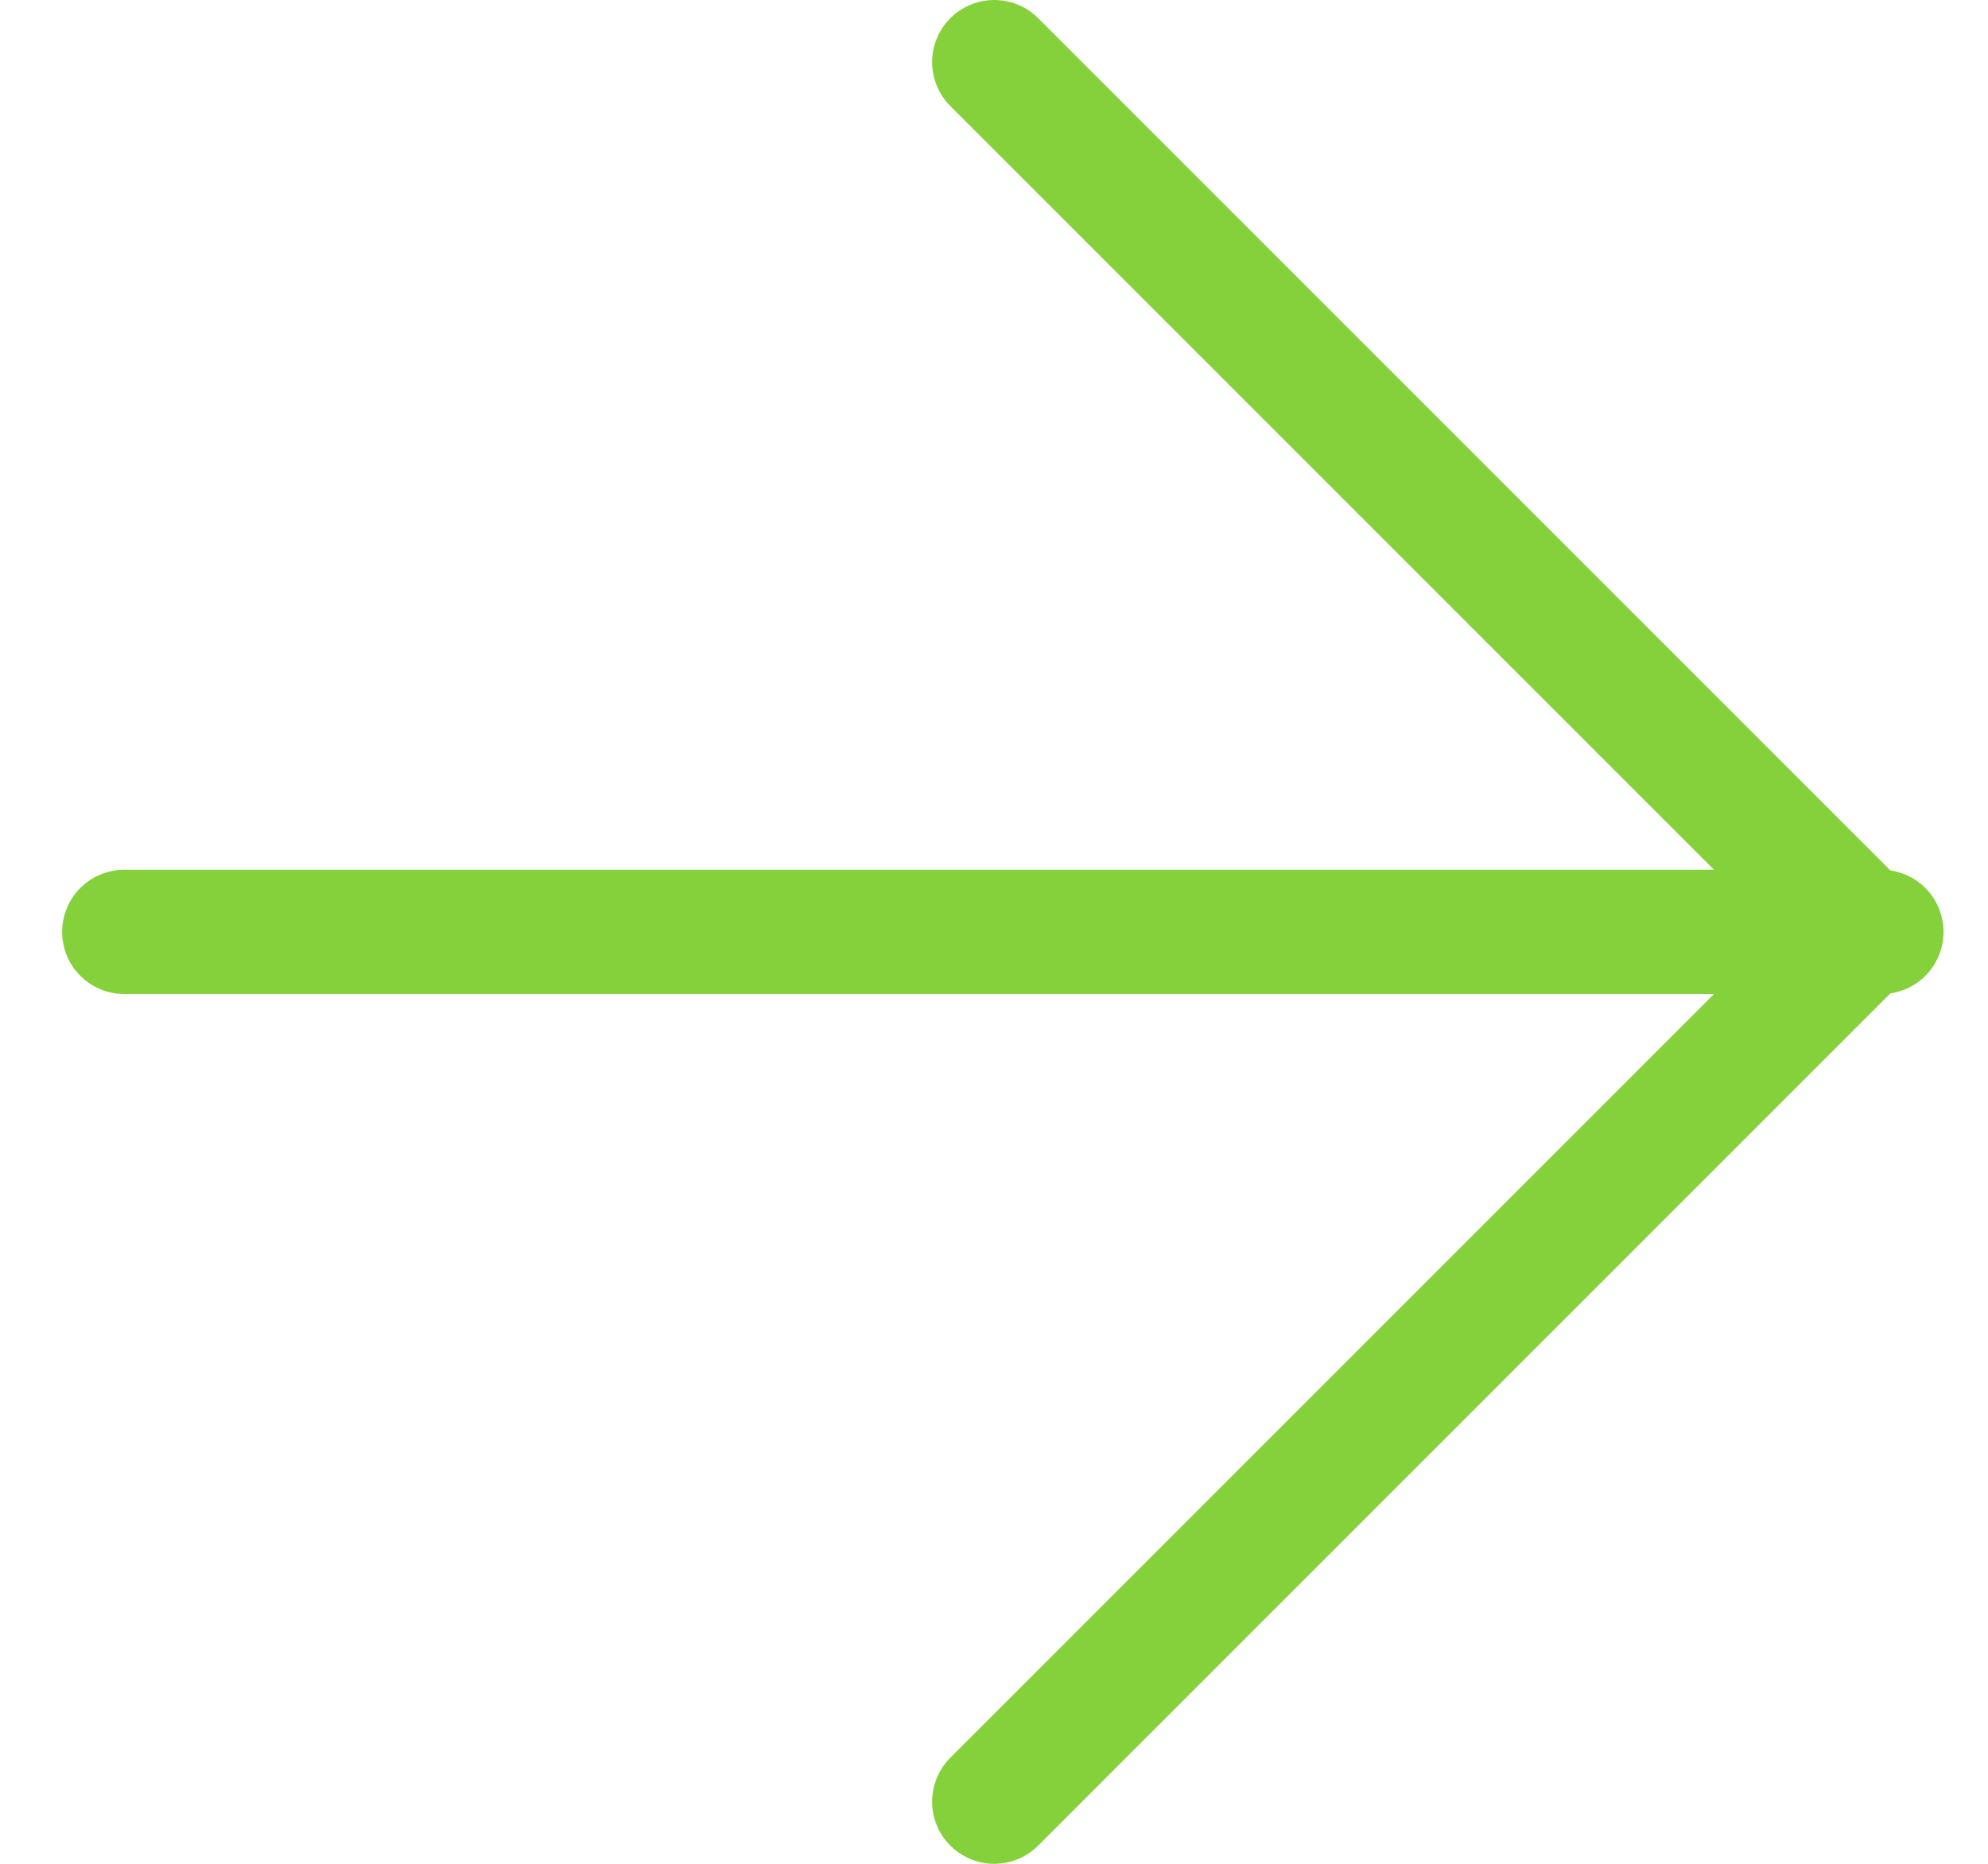
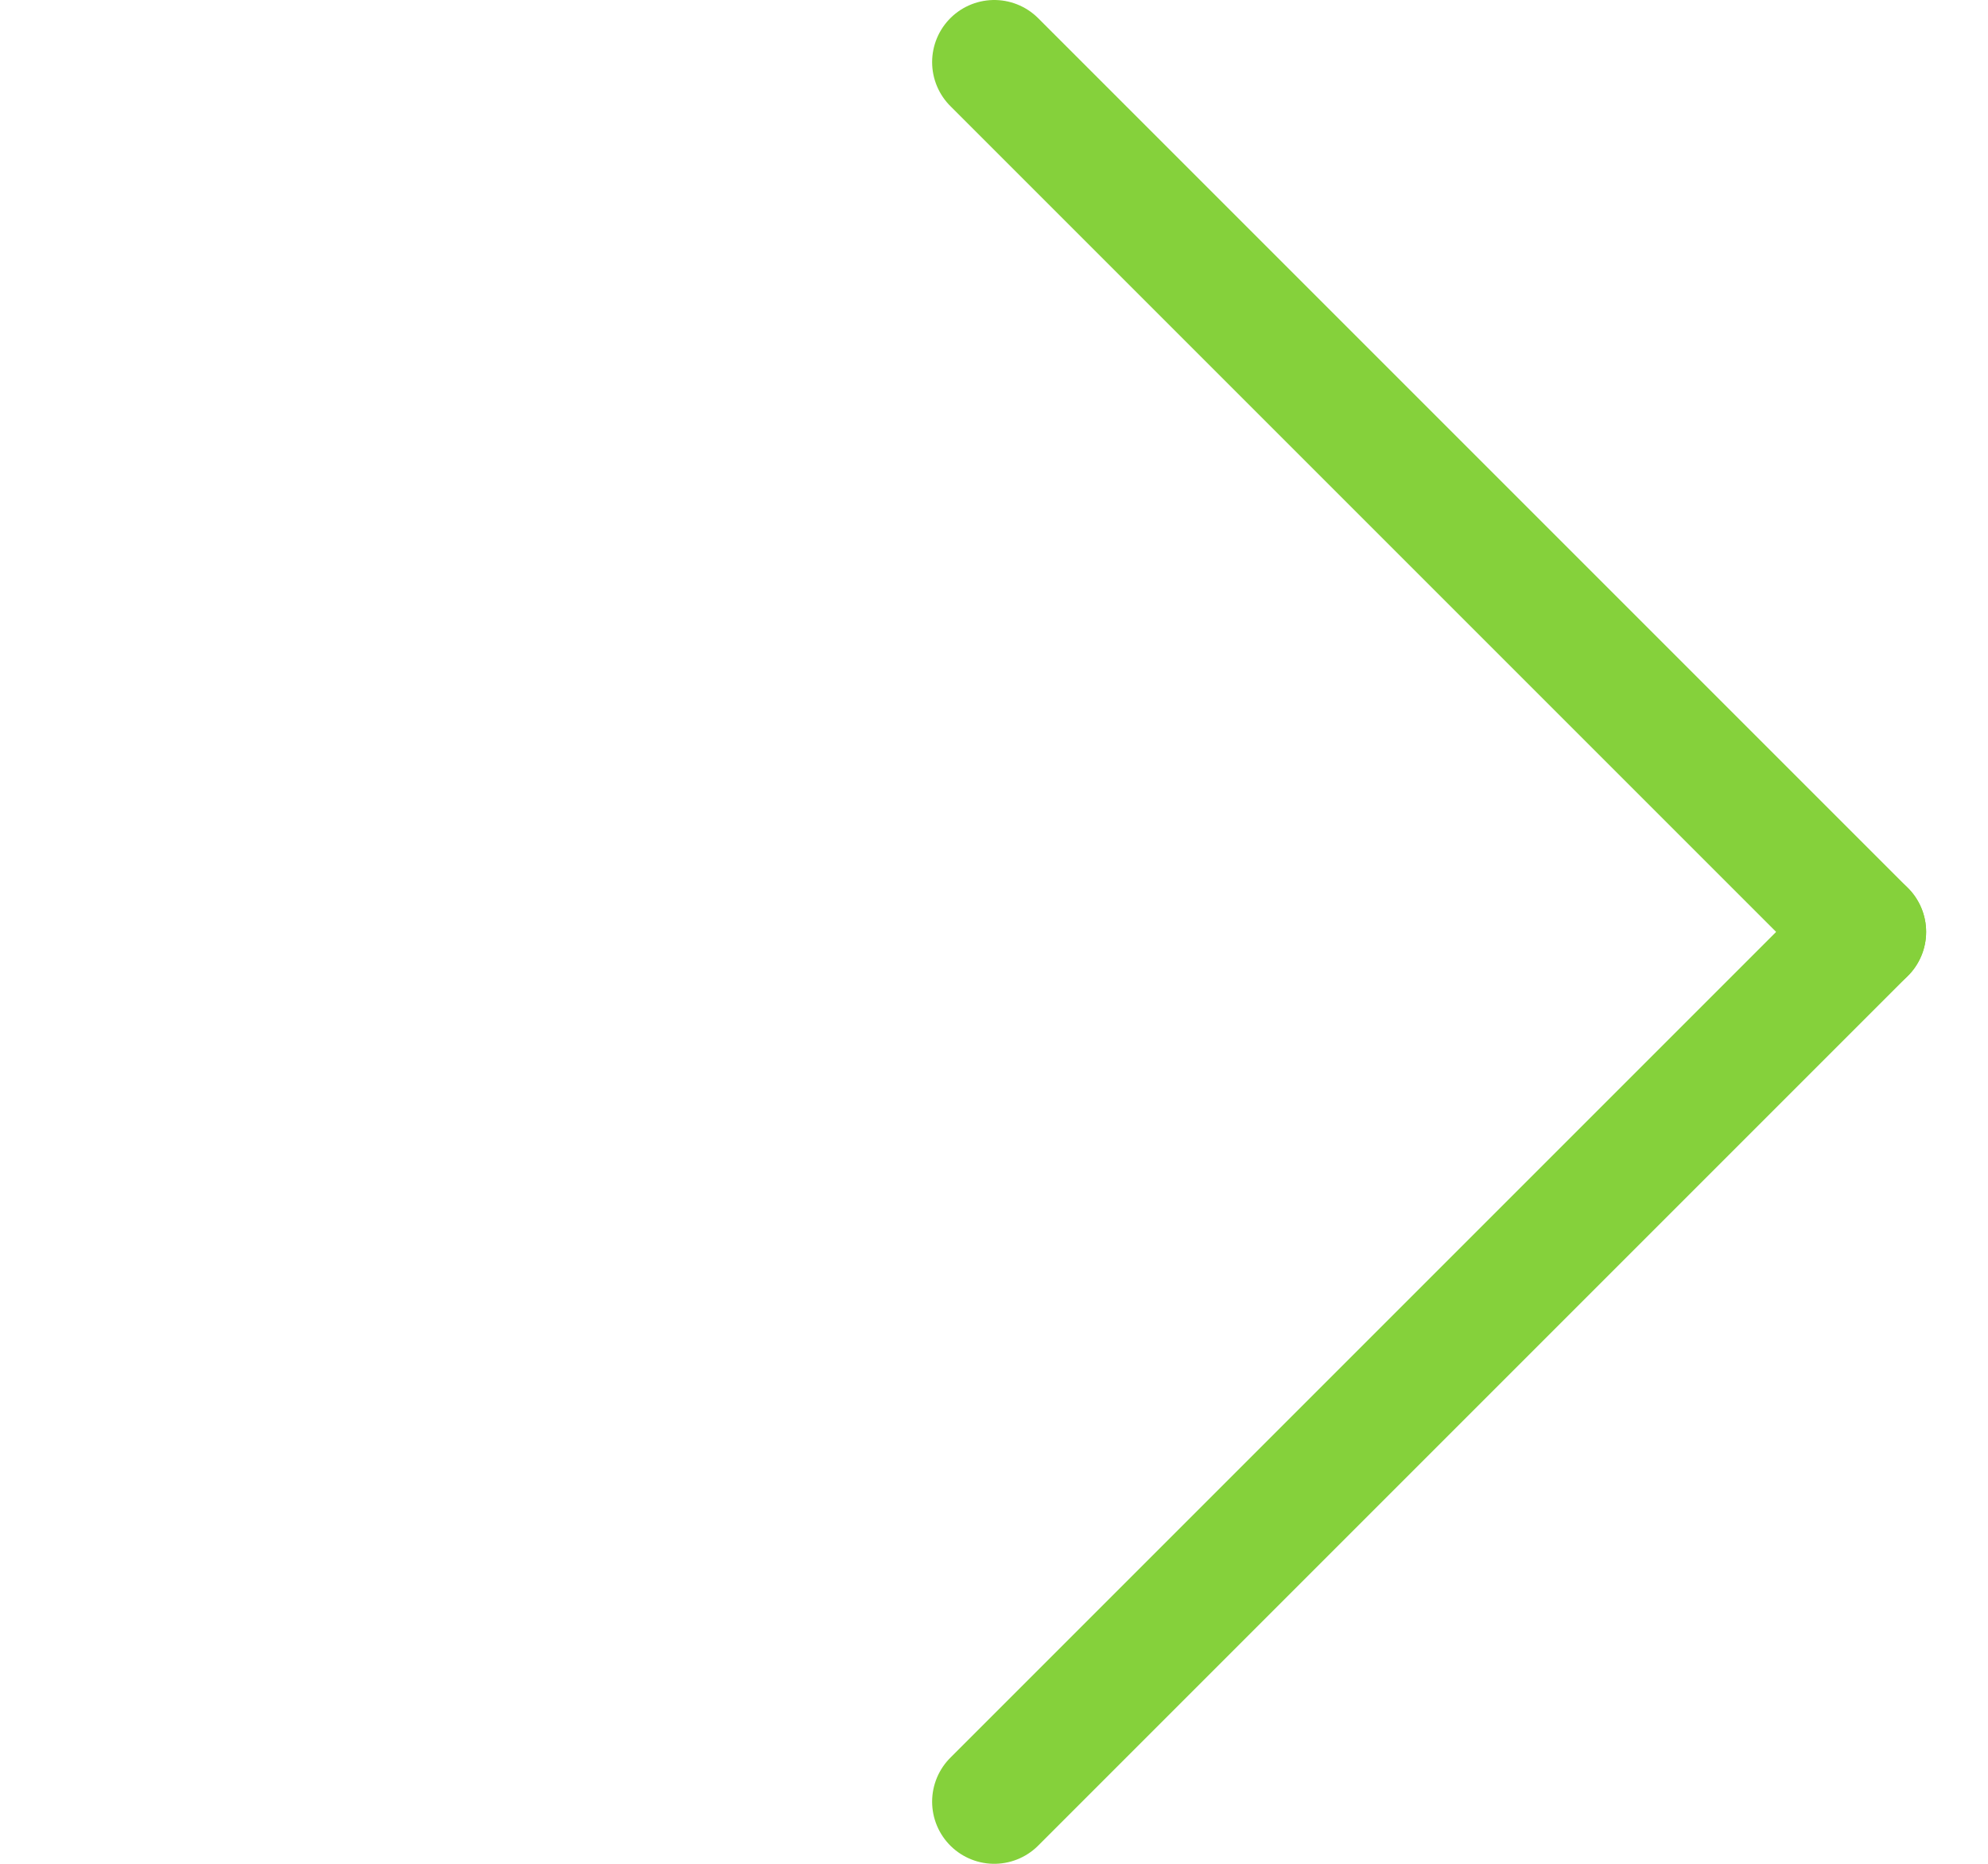
<svg xmlns="http://www.w3.org/2000/svg" width="16" height="15" viewBox="0 0 16 15" fill="none">
  <path d="M8.002 0.5L15.002 7.5" stroke="#85D13B" stroke-linecap="round" />
  <path d="M8.002 14.5L15.002 7.5" stroke="#85D13B" stroke-linecap="round" />
-   <path d="M1 7.5H15.142" stroke="#85D13B" stroke-linecap="round" />
</svg>